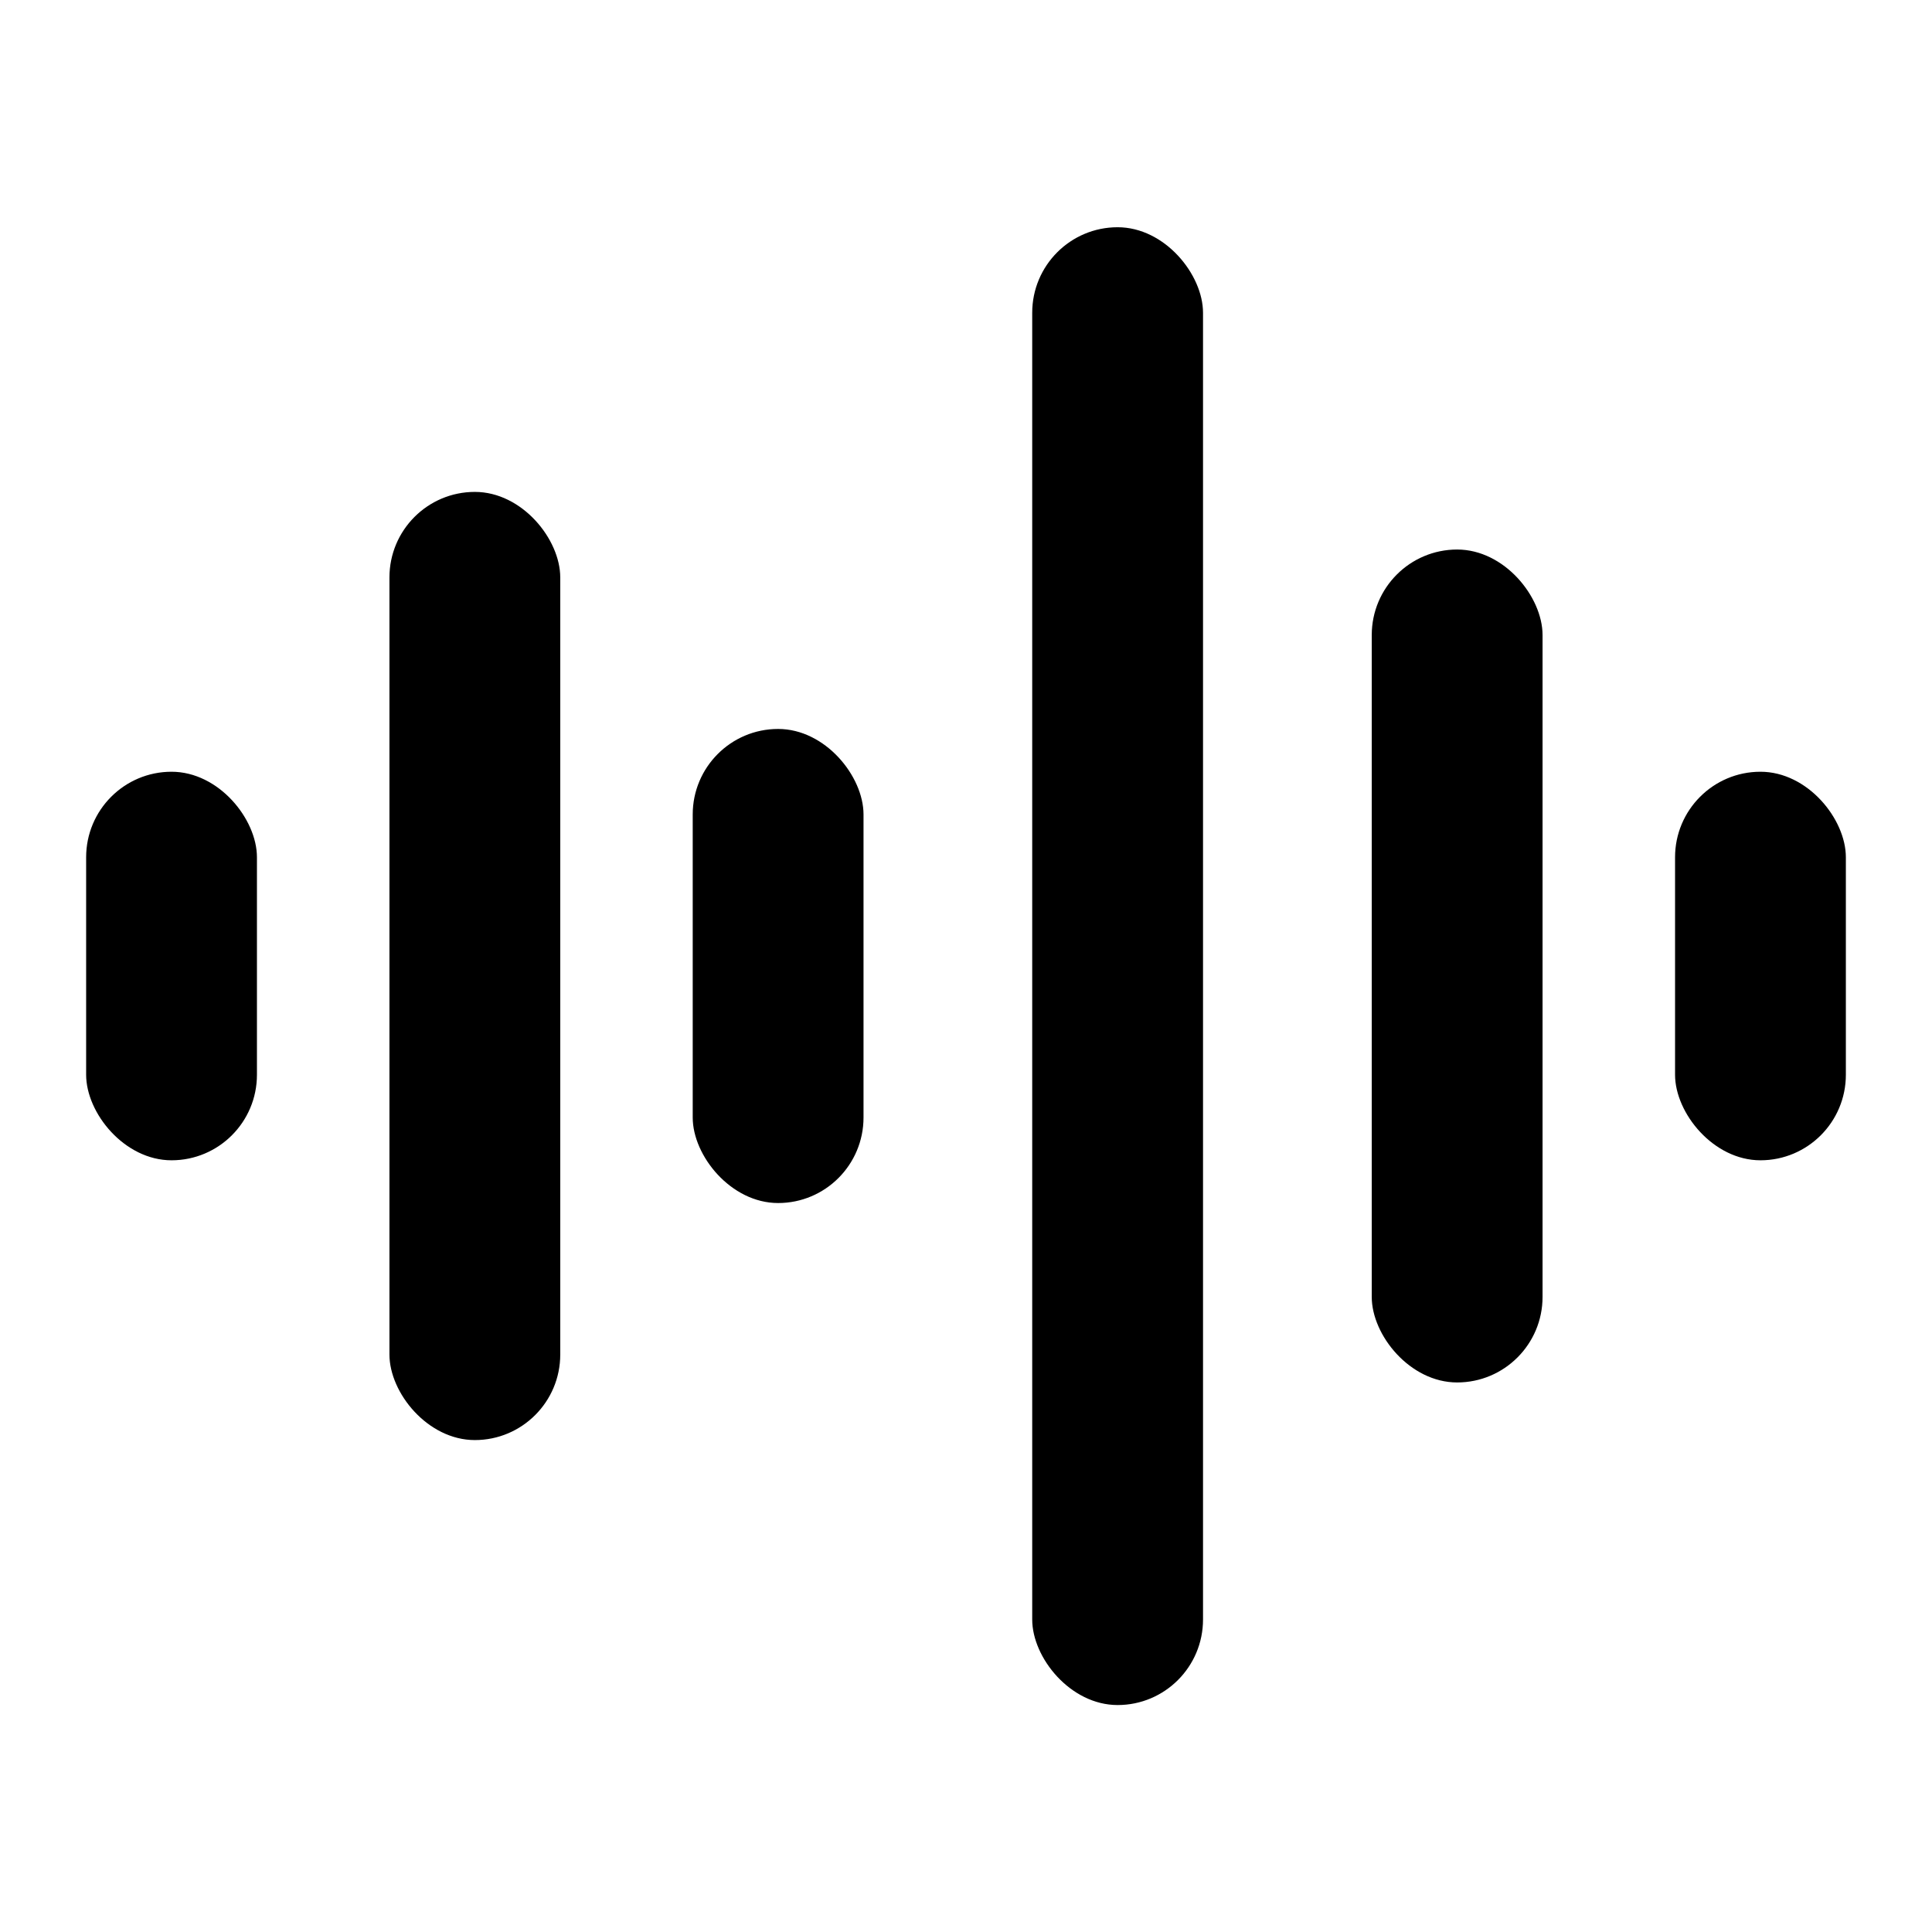
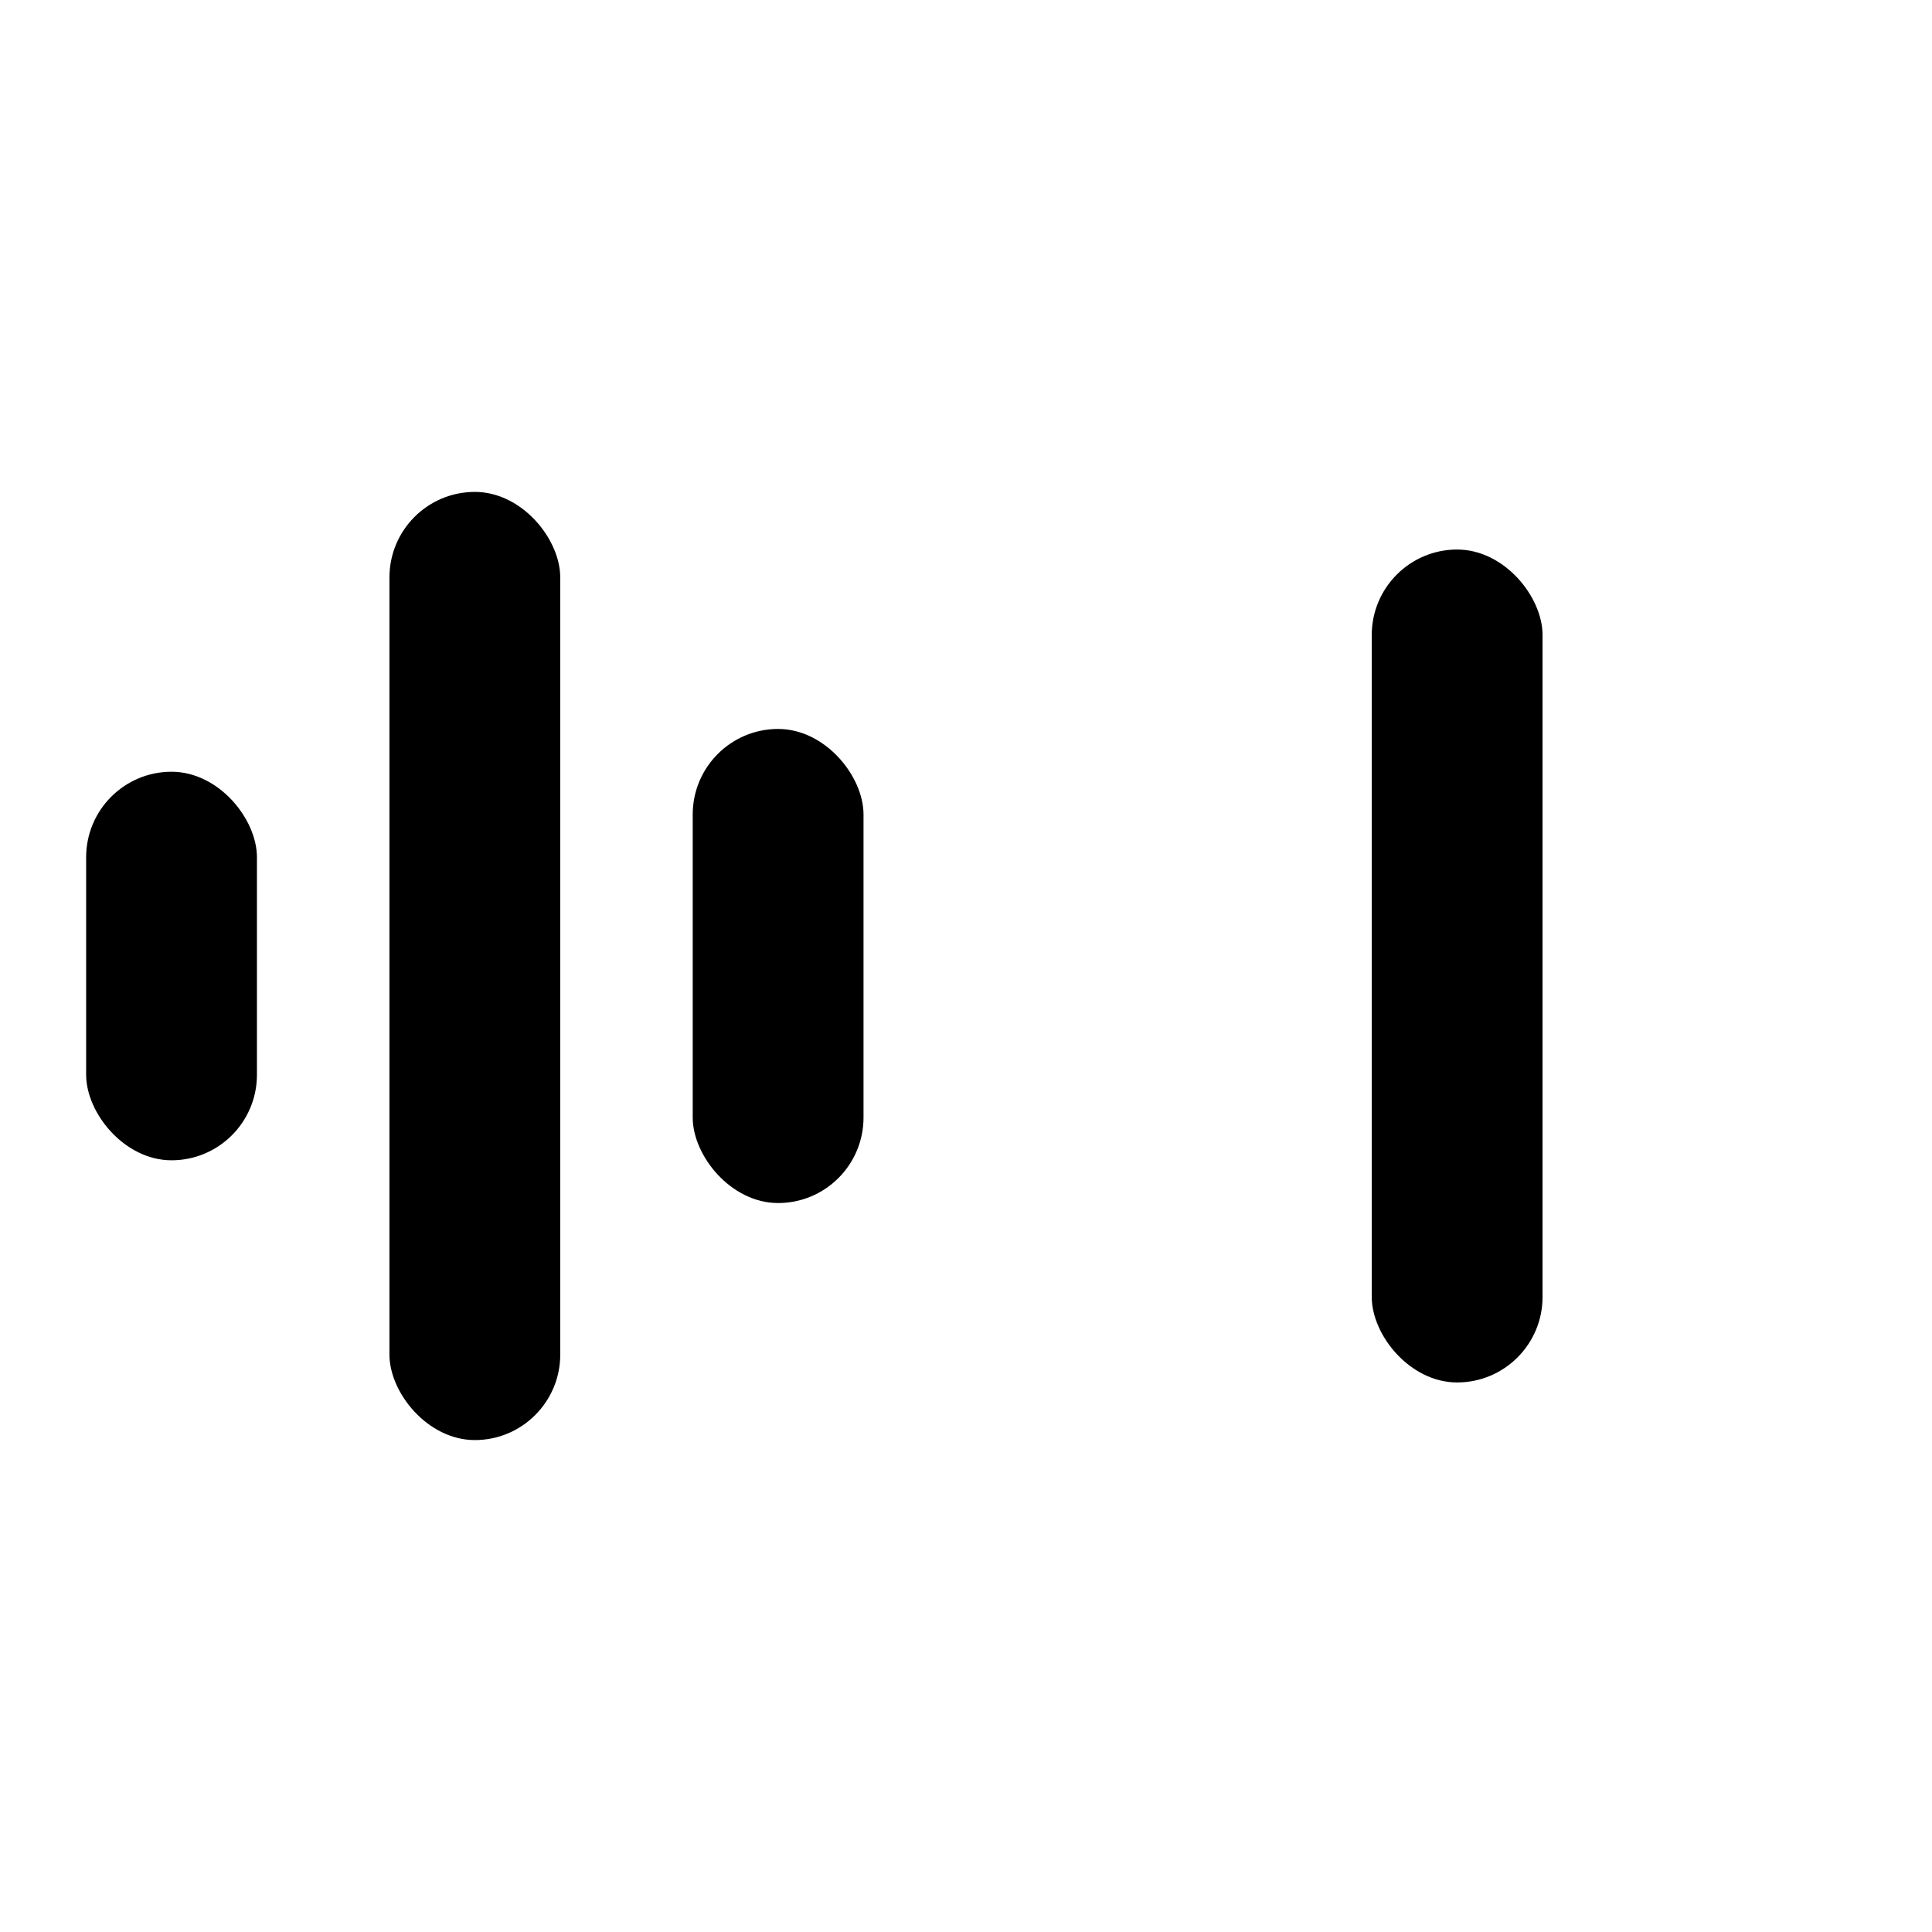
<svg xmlns="http://www.w3.org/2000/svg" fill="#000000" width="800px" height="800px" version="1.1" viewBox="144 144 512 512">
  <g>
    <path d="m189.46 348.52c12.5 0 22.633 12.52 22.633 22.672v57.625c0 12.52-10.133 22.672-22.633 22.672s-22.633-12.52-22.633-22.672v-57.625c0-12.52 10.133-22.672 22.633-22.672z" />
    <path d="m269.84 274.36c12.5 0 22.633 12.52 22.633 22.672v205.93c0 12.52-10.133 22.672-22.633 22.672s-22.633-12.52-22.633-22.672v-205.93c0-12.52 10.133-22.672 22.633-22.672z" />
    <path d="m350.21 337.18c12.5 0 22.633 12.52 22.633 22.672v80.293c0 12.52-10.133 22.672-22.633 22.672s-22.633-12.52-22.633-22.672v-80.293c0-12.52 10.133-22.672 22.633-22.672z" />
-     <path d="m610.54 348.52c12.5 0 22.633 12.52 22.633 22.672v57.625c0 12.52-10.133 22.672-22.633 22.672s-22.633-12.52-22.633-22.672v-57.625c0-12.52 10.133-22.672 22.633-22.672z" />
    <path d="m530.16 289.63c12.5 0 22.633 12.52 22.633 22.672v175.39c0 12.52-10.133 22.672-22.633 22.672s-22.633-12.52-22.633-22.672v-175.39c0-12.52 10.133-22.672 22.633-22.672z" />
-     <path d="m440.18 204.22c12.5 0 22.633 12.52 22.633 22.672v346.29c0 12.52-10.133 22.672-22.633 22.672s-22.633-12.52-22.633-22.672v-346.29c0-12.52 10.133-22.672 22.633-22.672z" />
  </g>
</svg>